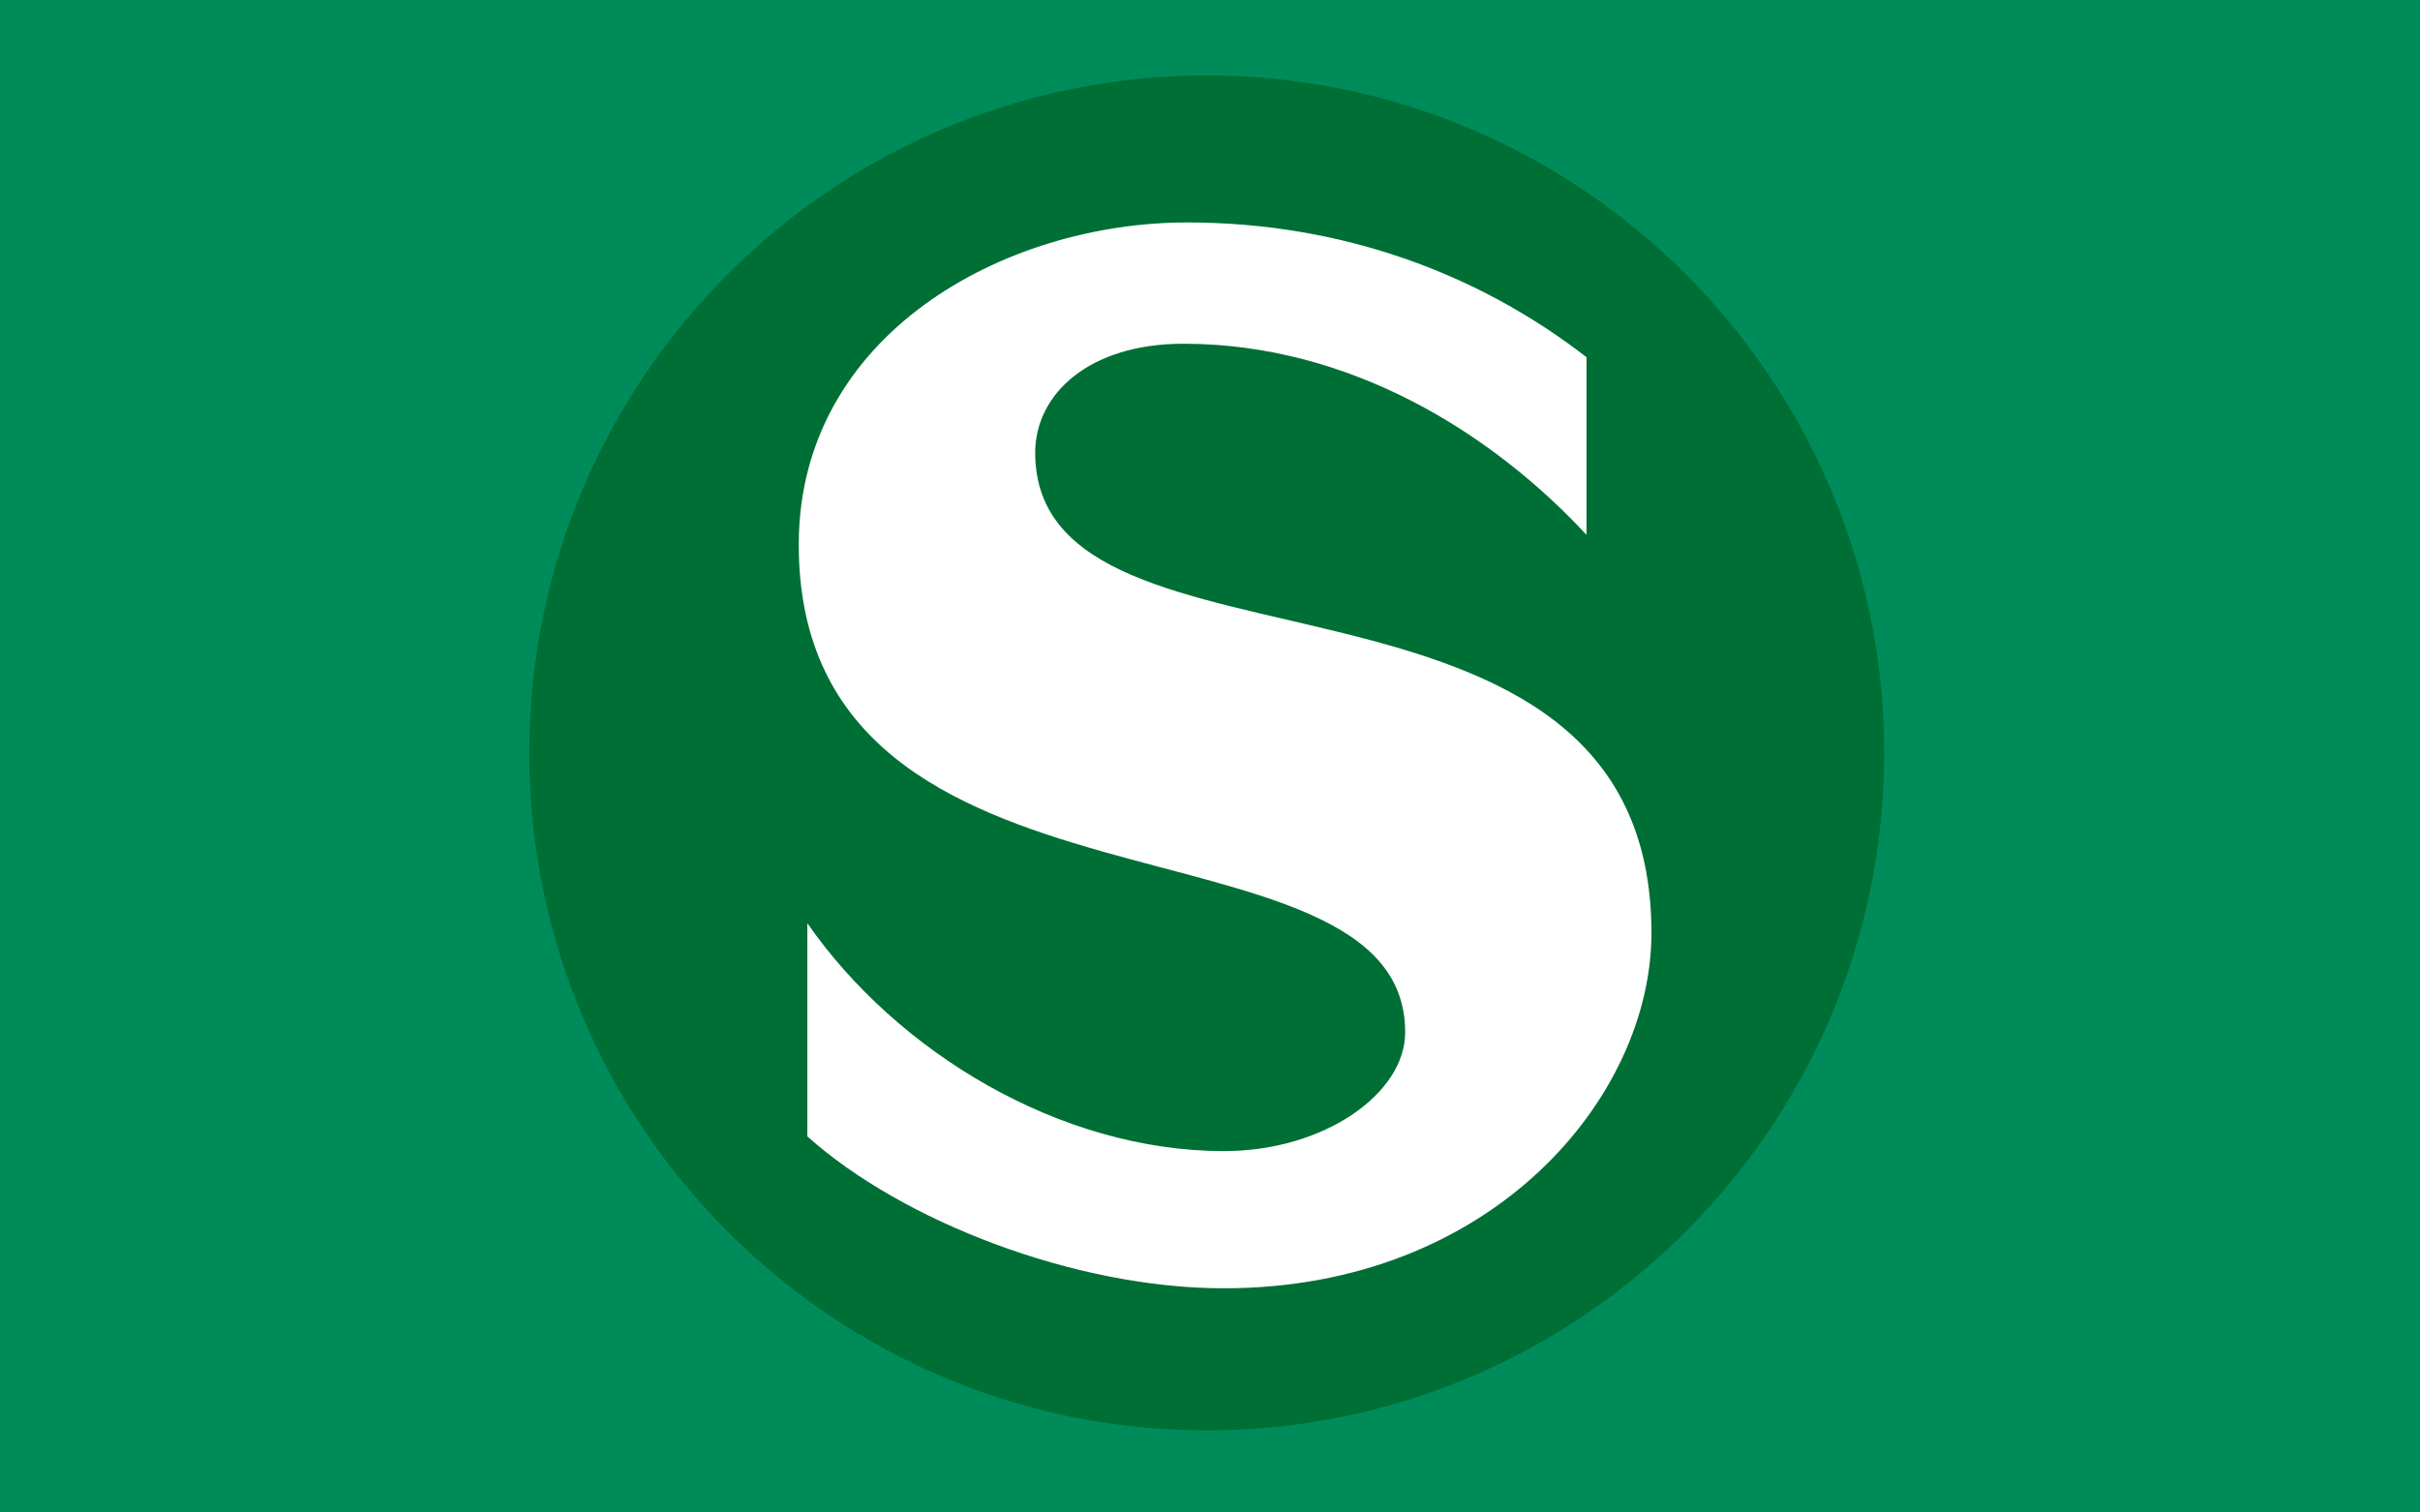
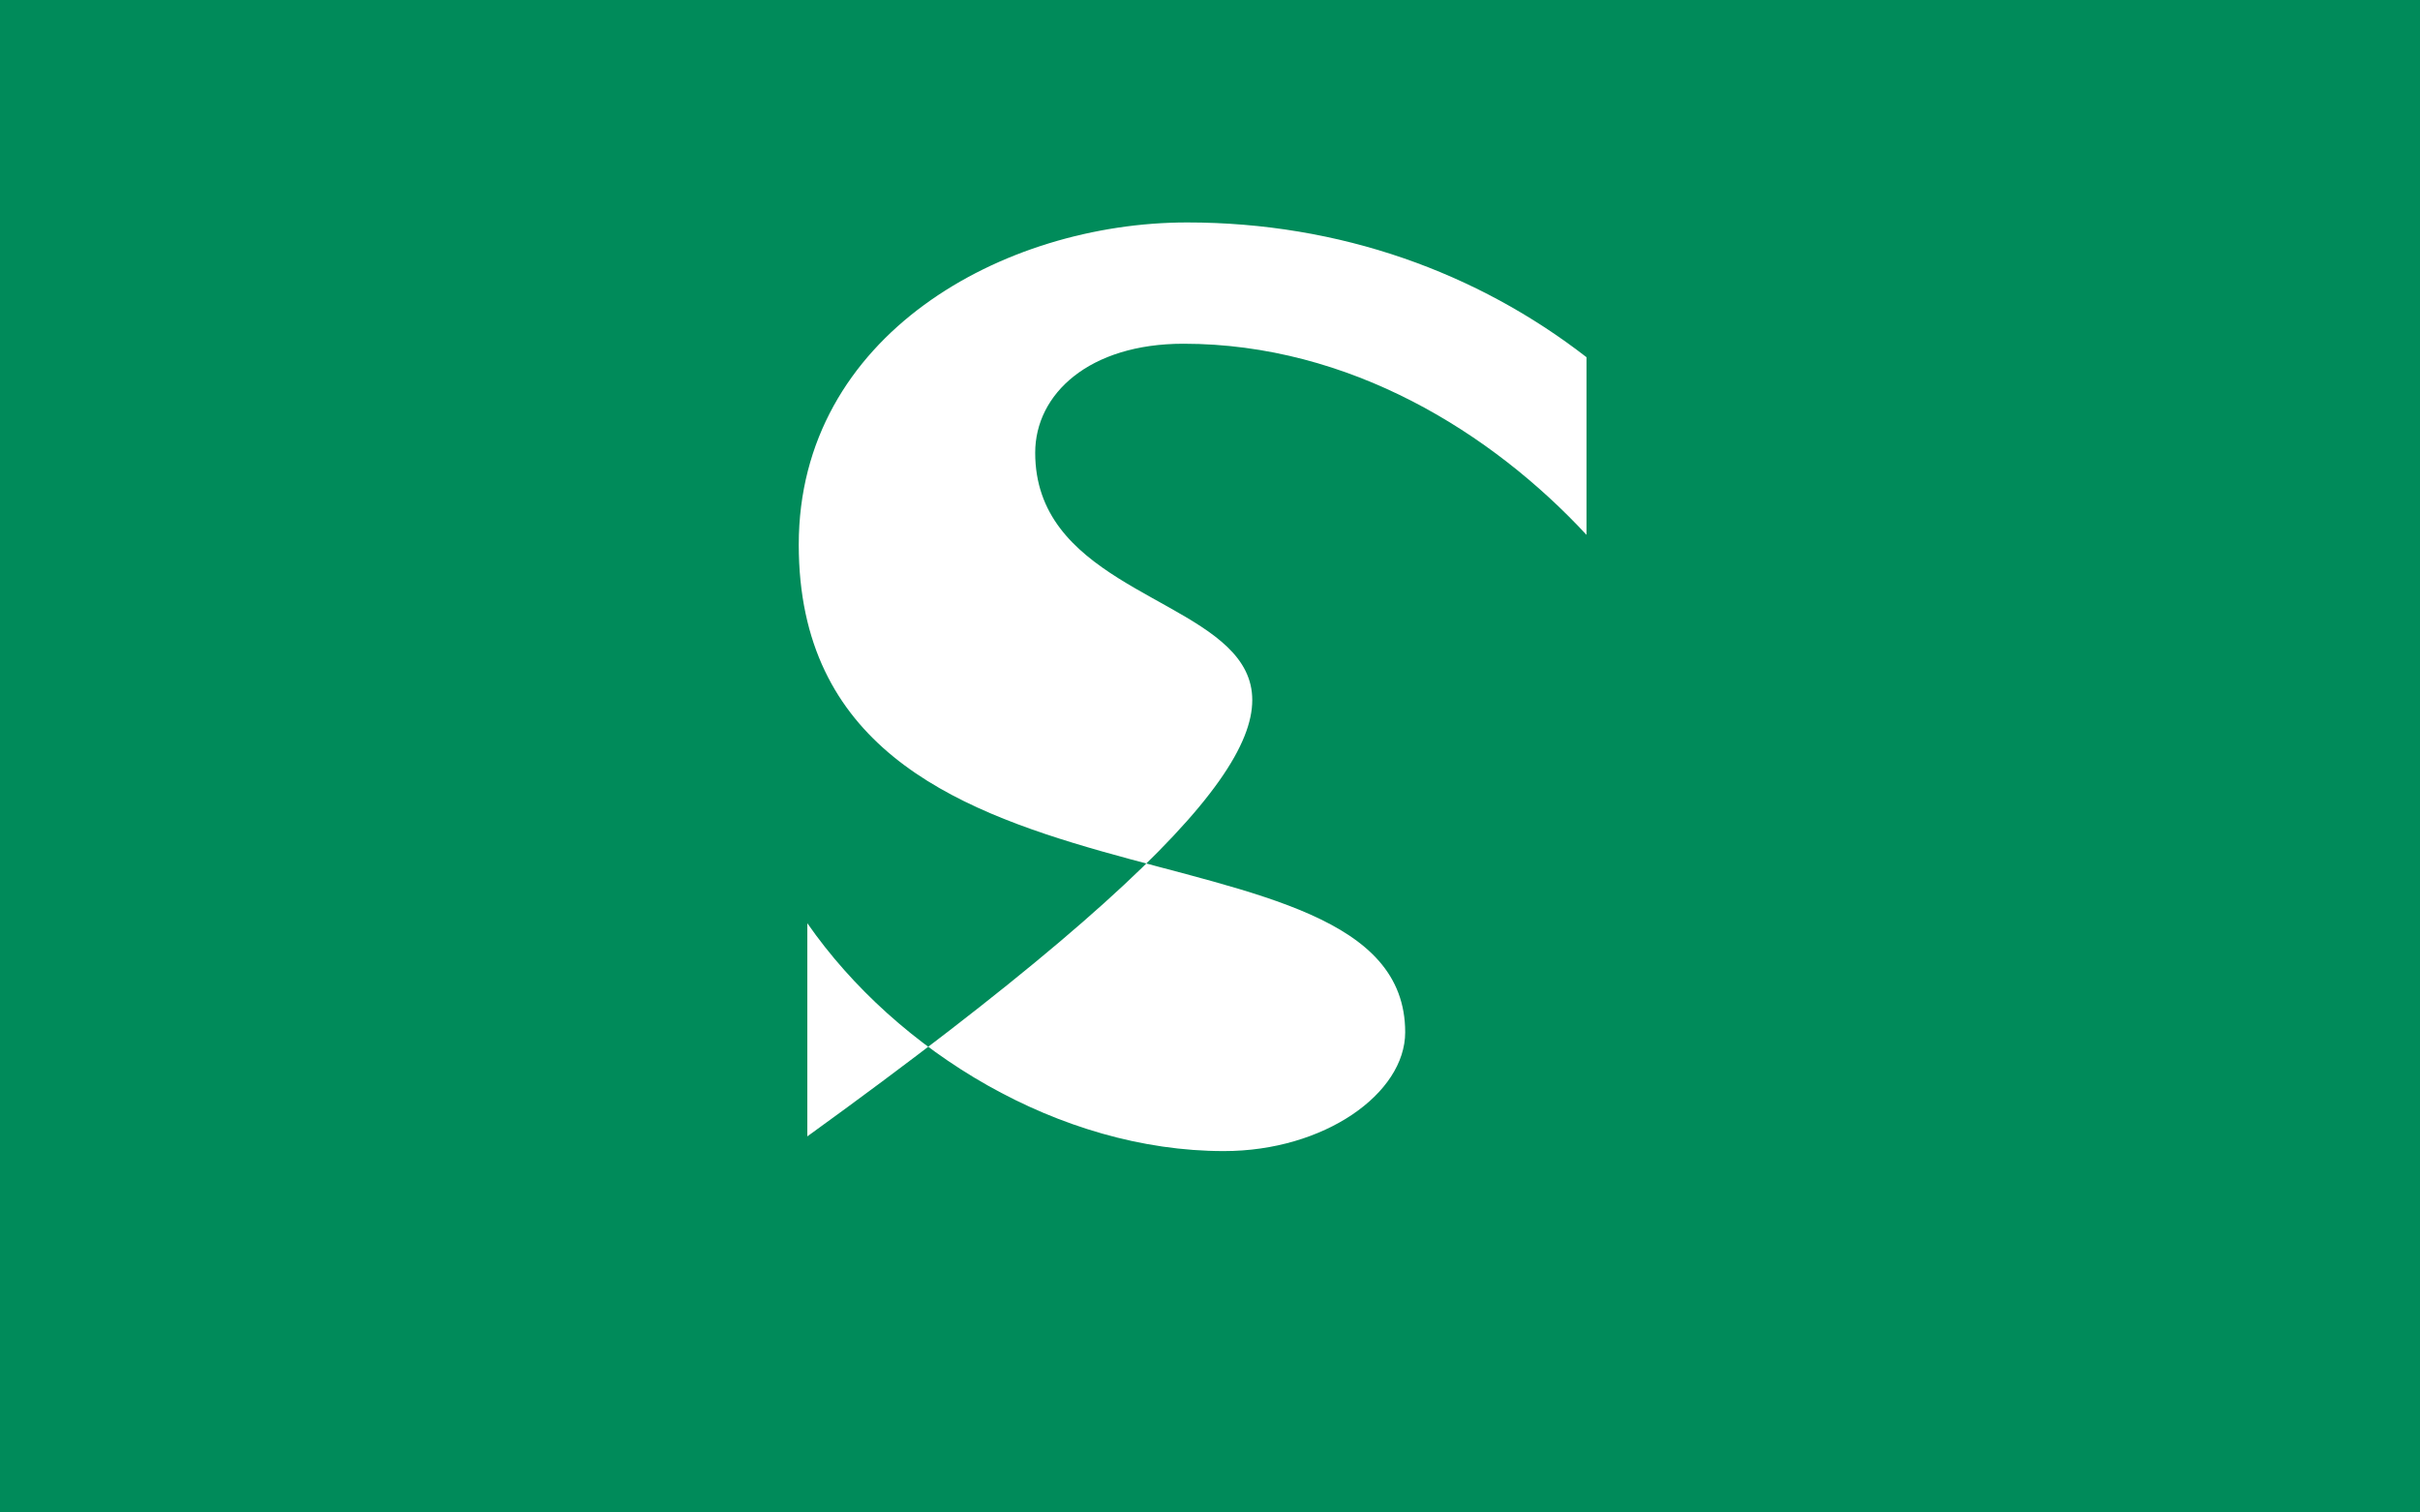
<svg xmlns="http://www.w3.org/2000/svg" version="1.0" width="32" height="20" id="svg2">
  <g id="background" style="display:inline">
    <rect width="32" height="20" x="0" y="0" id="filler" style="fill:#008b5a;fill-opacity:1;stroke:none" />
  </g>
  <g transform="matrix(0.054,0,0,0.054,6.485,0.469)" id="symbol">
-     <path d="m 175.4,341.586 c -91.5,0 -165.899,-74.399 -165.899,-165.9 0,-91.5 74.399,-165.9 165.899,-165.9 91.501,0 165.901,74.4 165.901,165.9 0.002,91.501 -74.4,165.9 -165.901,165.9 z" id="path6972" style="fill:#006f35" />
-     <path d="m 133.4,102.186 c 0,-14.4 13.2,-26.7 36.301,-26.7 40.8,0 75.6,21.9 98.7,46.8 v -43.5 c -26.7,-20.7 -60.301,-33 -97.801,-33 -45,0 -95.1,27.601 -95.1,78.9 0,97.801 148.5,62.701 148.5,119.4 0,15 -19.799,29.101 -44.399,29.101 -40.2,0 -80.1,-24.3 -102,-55.8 v 52.199 c 23.1,20.7 65.4,37.2 102,37.2 65.7,0 104.701,-46.801 104.701,-87.001 C 284.303,120.186 133.4,162.784 133.4,102.186 z" id="path6974" style="fill:#ffffff" />
+     <path d="m 133.4,102.186 c 0,-14.4 13.2,-26.7 36.301,-26.7 40.8,0 75.6,21.9 98.7,46.8 v -43.5 c -26.7,-20.7 -60.301,-33 -97.801,-33 -45,0 -95.1,27.601 -95.1,78.9 0,97.801 148.5,62.701 148.5,119.4 0,15 -19.799,29.101 -44.399,29.101 -40.2,0 -80.1,-24.3 -102,-55.8 v 52.199 C 284.303,120.186 133.4,162.784 133.4,102.186 z" id="path6974" style="fill:#ffffff" />
  </g>
</svg>